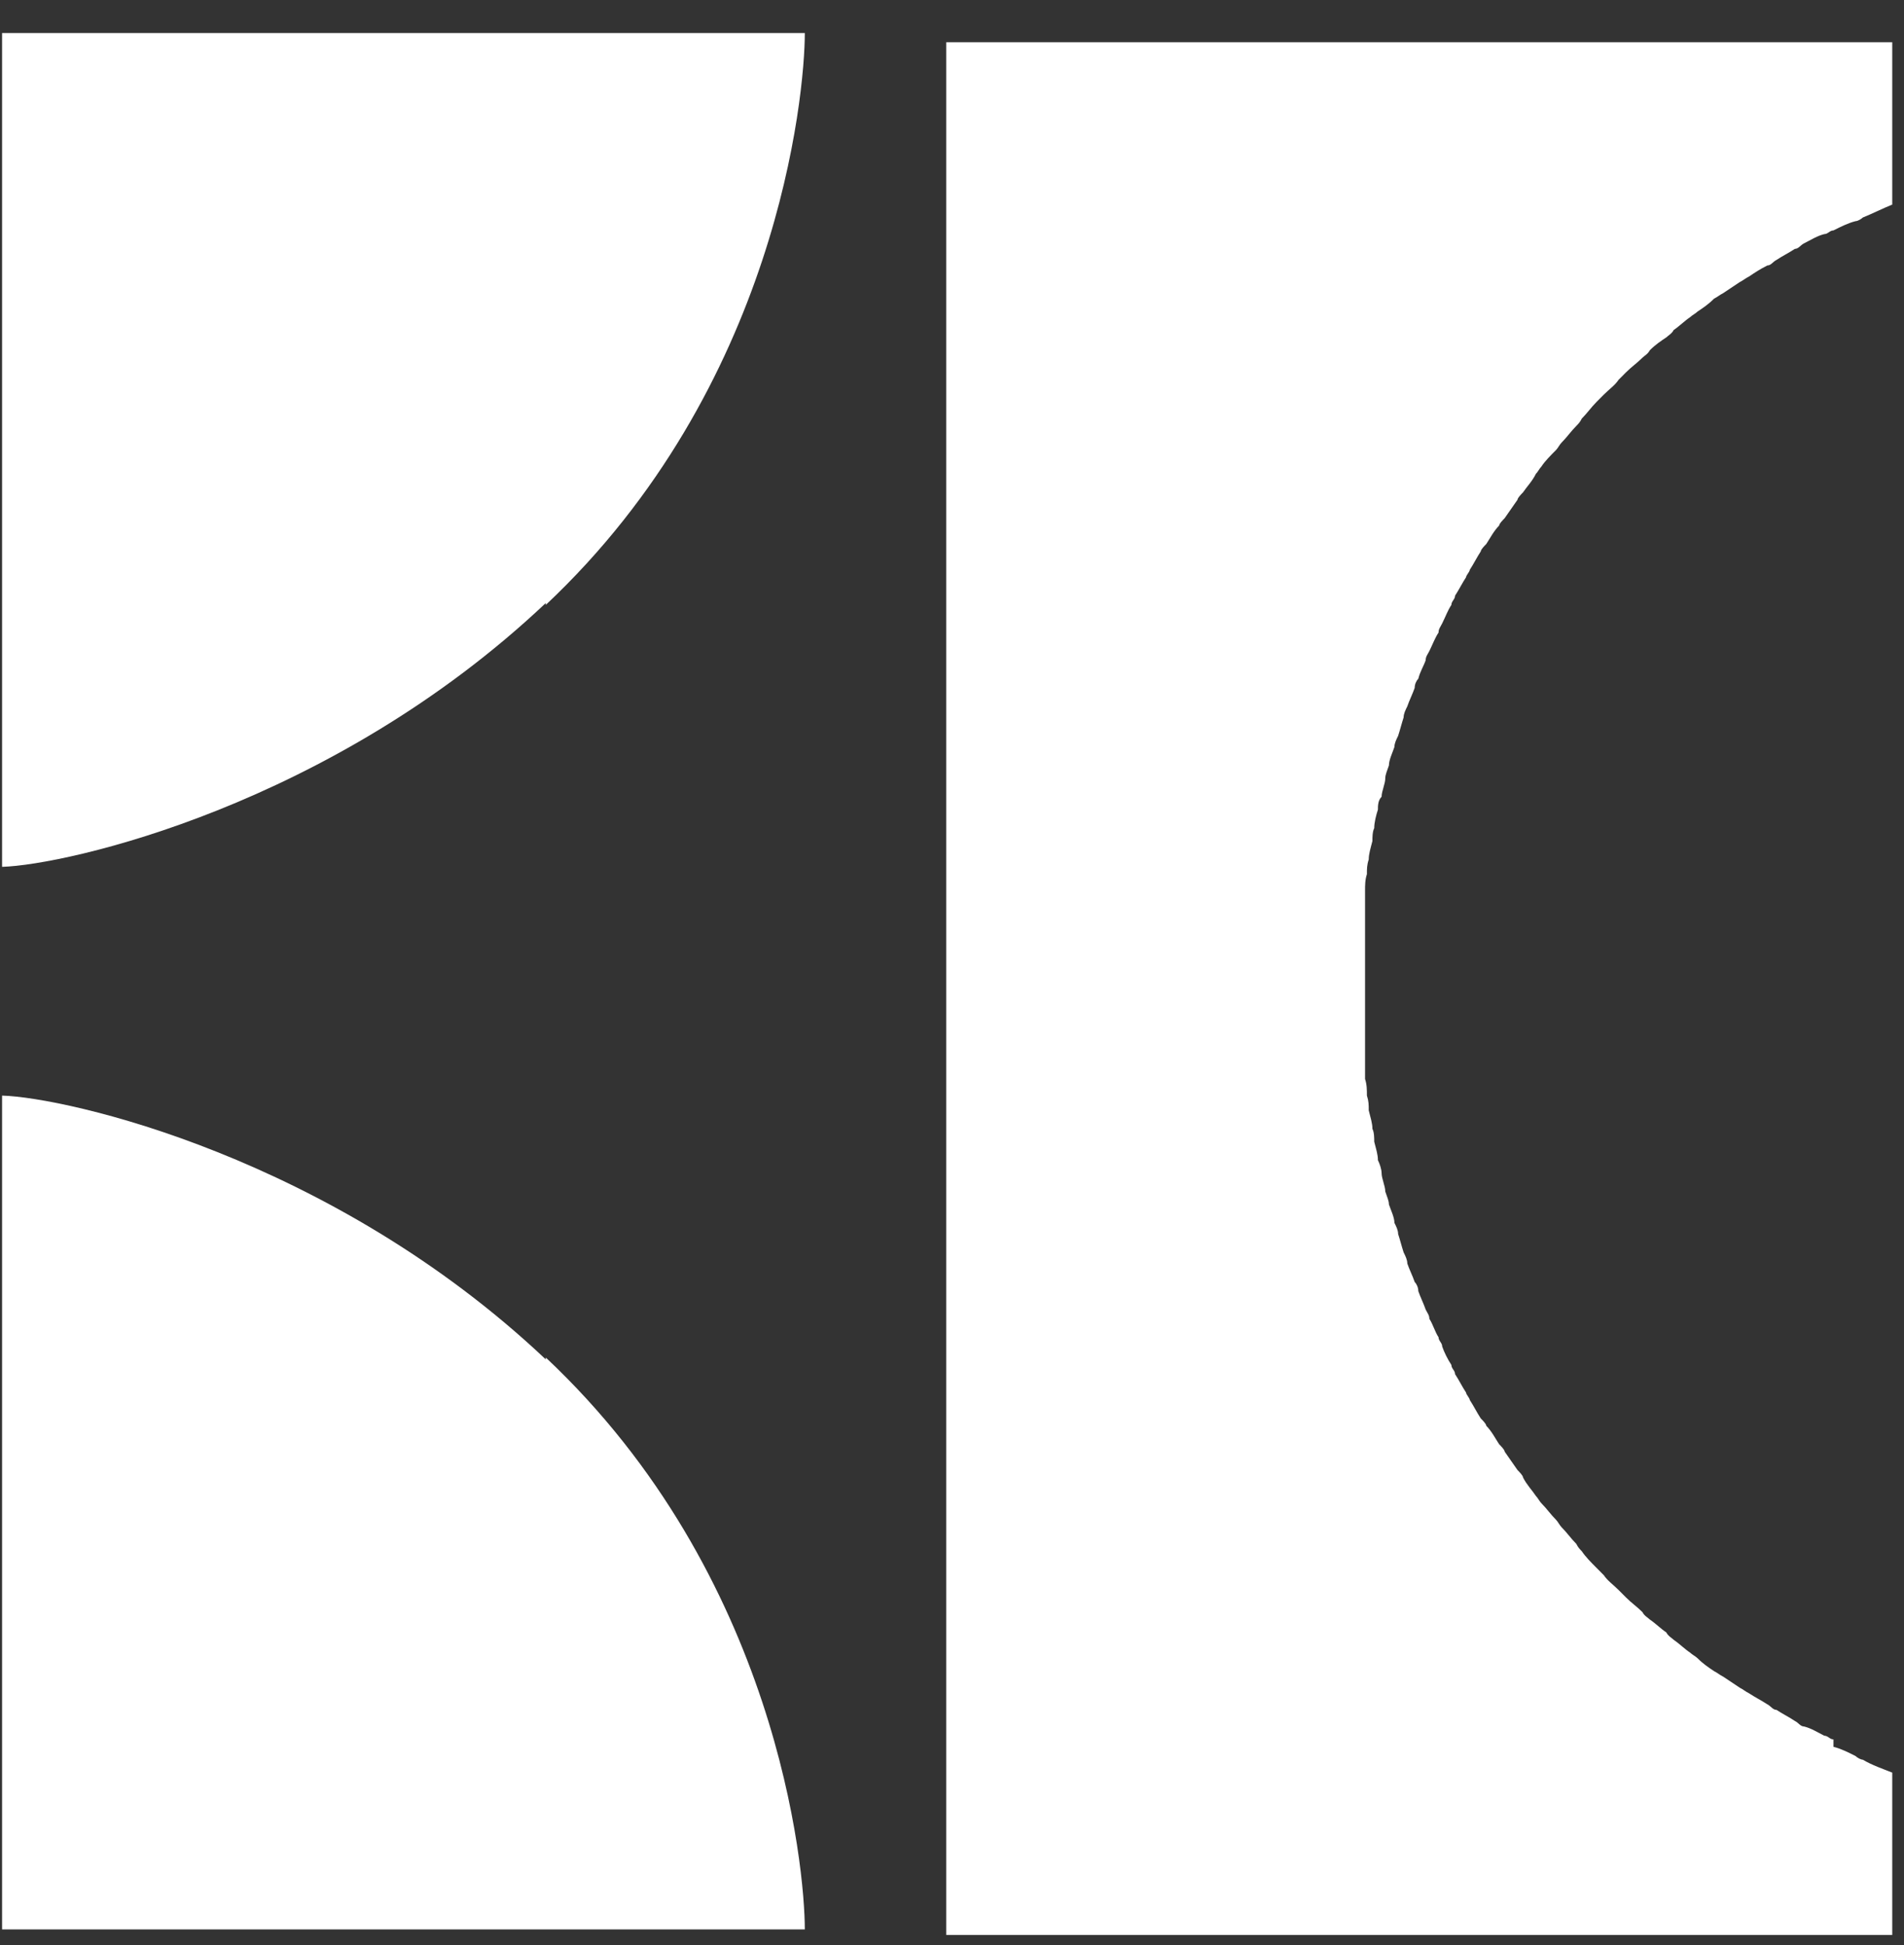
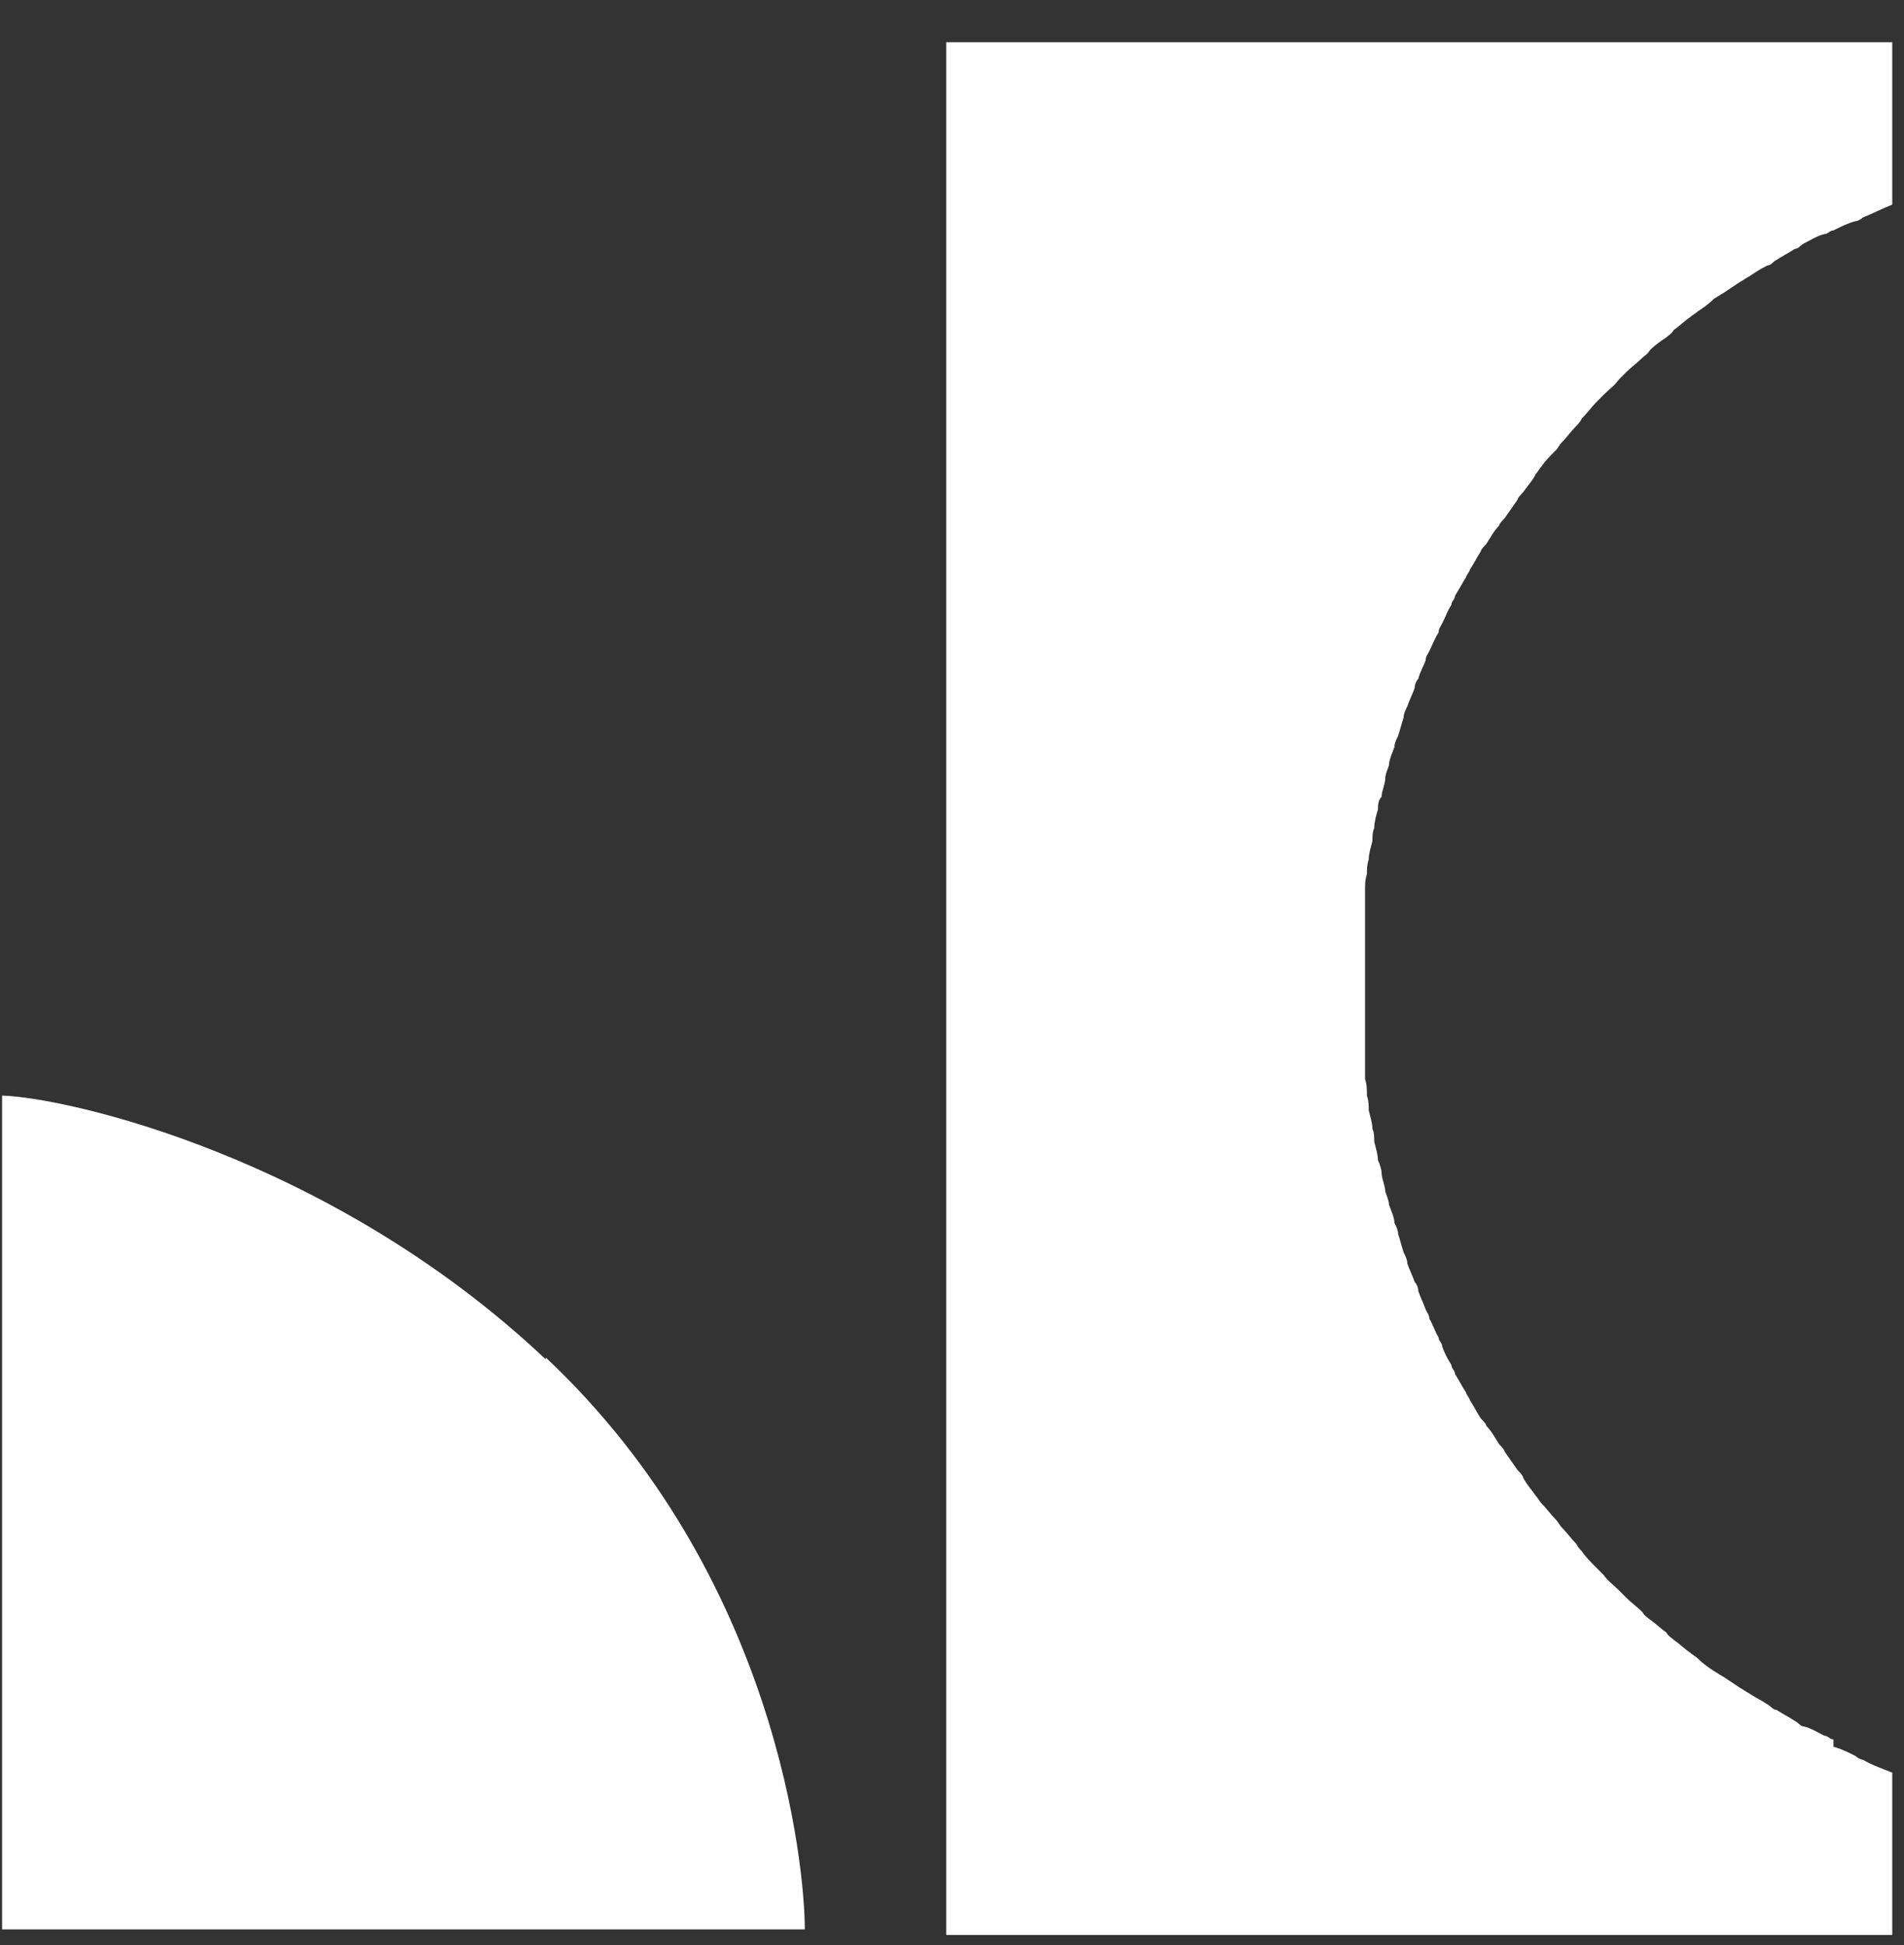
<svg xmlns="http://www.w3.org/2000/svg" width="46" height="47" viewBox="0 0 46 47" fill="none">
  <rect x="0" y="0" width="46" height="47" fill="#333333" stroke="none" />
  <path d="M44.296 42.026C44.207 42.026 44.163 41.937 44.074 41.937C43.897 41.848 43.763 41.759 43.586 41.714C43.497 41.714 43.453 41.625 43.364 41.581C43.231 41.491 43.053 41.402 42.92 41.313C42.831 41.313 42.787 41.224 42.698 41.179C42.565 41.09 42.388 41.001 42.255 40.912C42.166 40.867 42.121 40.823 42.033 40.778C41.899 40.689 41.766 40.6 41.633 40.511C41.544 40.466 41.5 40.422 41.411 40.377C41.278 40.288 41.145 40.199 41.012 40.065C40.968 40.021 40.879 39.976 40.834 39.931C40.701 39.842 40.568 39.709 40.435 39.619C40.391 39.575 40.302 39.53 40.257 39.441C40.124 39.352 39.991 39.218 39.858 39.129C39.814 39.085 39.725 39.04 39.681 38.951C39.547 38.817 39.414 38.728 39.281 38.594C39.237 38.55 39.192 38.505 39.104 38.416C38.97 38.282 38.837 38.193 38.748 38.059C38.704 38.015 38.66 37.97 38.571 37.881C38.438 37.747 38.305 37.614 38.216 37.48C38.172 37.435 38.127 37.391 38.083 37.302C37.95 37.168 37.861 37.034 37.728 36.901C37.683 36.856 37.639 36.767 37.595 36.722C37.462 36.589 37.373 36.455 37.24 36.321C37.195 36.277 37.151 36.187 37.106 36.143C37.018 36.009 36.885 35.875 36.796 35.697C36.796 35.653 36.707 35.563 36.663 35.519C36.574 35.385 36.441 35.207 36.352 35.073C36.352 35.029 36.263 34.939 36.219 34.895C36.13 34.761 36.041 34.583 35.908 34.449C35.908 34.405 35.819 34.315 35.775 34.271C35.686 34.137 35.598 33.959 35.509 33.825C35.509 33.781 35.42 33.691 35.42 33.647C35.331 33.513 35.243 33.335 35.154 33.201C35.154 33.112 35.065 33.067 35.065 32.978C34.976 32.845 34.888 32.666 34.843 32.533C34.843 32.443 34.755 32.399 34.755 32.31C34.666 32.176 34.621 31.998 34.533 31.864C34.533 31.775 34.488 31.73 34.444 31.641C34.399 31.507 34.311 31.329 34.266 31.195C34.266 31.106 34.222 31.017 34.178 30.973C34.133 30.839 34.044 30.661 34 30.527C34 30.438 33.956 30.349 33.911 30.259C33.867 30.126 33.822 29.947 33.778 29.814C33.778 29.725 33.734 29.635 33.689 29.546C33.689 29.413 33.601 29.234 33.556 29.101C33.556 29.011 33.512 28.922 33.468 28.789C33.468 28.655 33.379 28.477 33.379 28.343C33.379 28.254 33.334 28.12 33.29 28.031C33.29 27.897 33.246 27.763 33.201 27.585C33.201 27.496 33.201 27.362 33.157 27.273C33.157 27.139 33.112 27.006 33.068 26.827C33.068 26.694 33.068 26.605 33.024 26.471C33.024 26.337 33.024 26.203 32.979 26.07C32.979 25.936 32.979 25.847 32.979 25.713C32.979 25.579 32.979 25.446 32.979 25.312C32.979 25.178 32.979 25.045 32.979 24.955C32.979 24.822 32.979 24.688 32.979 24.554C32.979 24.421 32.979 24.287 32.979 24.198C32.979 24.064 32.979 23.93 32.979 23.797C32.979 23.663 32.979 23.529 32.979 23.395C32.979 23.262 32.979 23.128 32.979 23.039C32.979 22.905 32.979 22.771 32.979 22.638C32.979 22.504 32.979 22.37 32.979 22.281C32.979 22.147 32.979 22.014 32.979 21.88C32.979 21.746 32.979 21.657 32.979 21.523C32.979 21.39 32.979 21.256 33.024 21.122C33.024 20.989 33.024 20.899 33.068 20.766C33.068 20.632 33.112 20.498 33.157 20.32C33.157 20.231 33.157 20.097 33.201 20.008C33.201 19.874 33.246 19.696 33.29 19.562C33.29 19.473 33.29 19.339 33.379 19.25C33.379 19.117 33.468 18.938 33.468 18.805C33.468 18.715 33.512 18.626 33.556 18.493C33.556 18.359 33.645 18.181 33.689 18.047C33.689 17.958 33.734 17.869 33.778 17.779C33.822 17.646 33.867 17.467 33.911 17.334C33.911 17.245 33.956 17.155 34 17.066C34.044 16.933 34.133 16.754 34.178 16.621C34.178 16.531 34.222 16.442 34.266 16.398C34.311 16.219 34.399 16.086 34.444 15.952C34.444 15.863 34.488 15.818 34.533 15.729C34.621 15.551 34.666 15.417 34.755 15.283C34.755 15.194 34.799 15.15 34.843 15.061C34.932 14.882 34.976 14.749 35.065 14.615C35.065 14.526 35.154 14.481 35.154 14.392C35.243 14.258 35.331 14.08 35.42 13.946C35.42 13.902 35.509 13.813 35.509 13.768C35.598 13.634 35.686 13.456 35.775 13.322C35.775 13.278 35.864 13.189 35.908 13.144C35.997 13.01 36.086 12.832 36.219 12.698C36.219 12.654 36.308 12.565 36.352 12.52C36.441 12.386 36.574 12.208 36.663 12.074C36.663 12.03 36.752 11.941 36.796 11.896C36.885 11.762 37.018 11.629 37.106 11.45C37.151 11.406 37.195 11.317 37.24 11.272C37.328 11.138 37.462 11.005 37.595 10.871C37.639 10.826 37.683 10.737 37.728 10.693C37.861 10.559 37.95 10.425 38.083 10.291C38.127 10.247 38.172 10.202 38.216 10.113C38.349 9.979 38.438 9.846 38.571 9.712C38.615 9.667 38.66 9.623 38.748 9.534C38.882 9.4 39.015 9.311 39.104 9.177C39.148 9.133 39.192 9.088 39.281 8.999C39.414 8.865 39.547 8.776 39.681 8.642C39.725 8.598 39.814 8.553 39.858 8.464C39.991 8.33 40.124 8.241 40.257 8.152C40.302 8.107 40.391 8.063 40.435 7.974C40.568 7.885 40.701 7.751 40.834 7.662C40.879 7.617 40.968 7.573 41.012 7.528C41.145 7.439 41.278 7.35 41.411 7.216C41.5 7.171 41.544 7.127 41.633 7.082C41.766 6.993 41.899 6.904 42.033 6.815C42.121 6.77 42.166 6.726 42.255 6.681C42.388 6.592 42.521 6.503 42.698 6.414C42.787 6.414 42.831 6.325 42.92 6.28C43.053 6.191 43.231 6.102 43.364 6.013C43.453 6.013 43.497 5.923 43.586 5.879C43.763 5.79 43.897 5.701 44.074 5.656C44.163 5.656 44.207 5.567 44.296 5.567C44.473 5.478 44.651 5.389 44.828 5.344C44.873 5.344 44.962 5.299 45.006 5.255C45.228 5.166 45.494 5.032 45.716 4.943V1.021H22.861V46.751H45.716V42.829C45.494 42.739 45.228 42.65 45.006 42.517C44.962 42.517 44.873 42.472 44.828 42.427C44.651 42.338 44.473 42.249 44.296 42.205V42.026Z" fill="white" />
-   <path d="M13.186 14.615C18.778 9.355 19.444 2.313 19.444 0.798H0.05V20.944C1.604 20.899 7.994 19.473 13.186 14.57V14.615Z" fill="white" />
-   <path d="M13.186 32.8C18.778 38.059 19.444 45.102 19.444 46.617H0.05V26.471C1.604 26.515 7.994 27.942 13.186 32.845V32.8Z" fill="white" />
+   <path d="M13.186 32.8C18.778 38.059 19.444 45.102 19.444 46.617H0.05V26.471C1.604 26.515 7.994 27.942 13.186 32.845Z" fill="white" />
</svg>